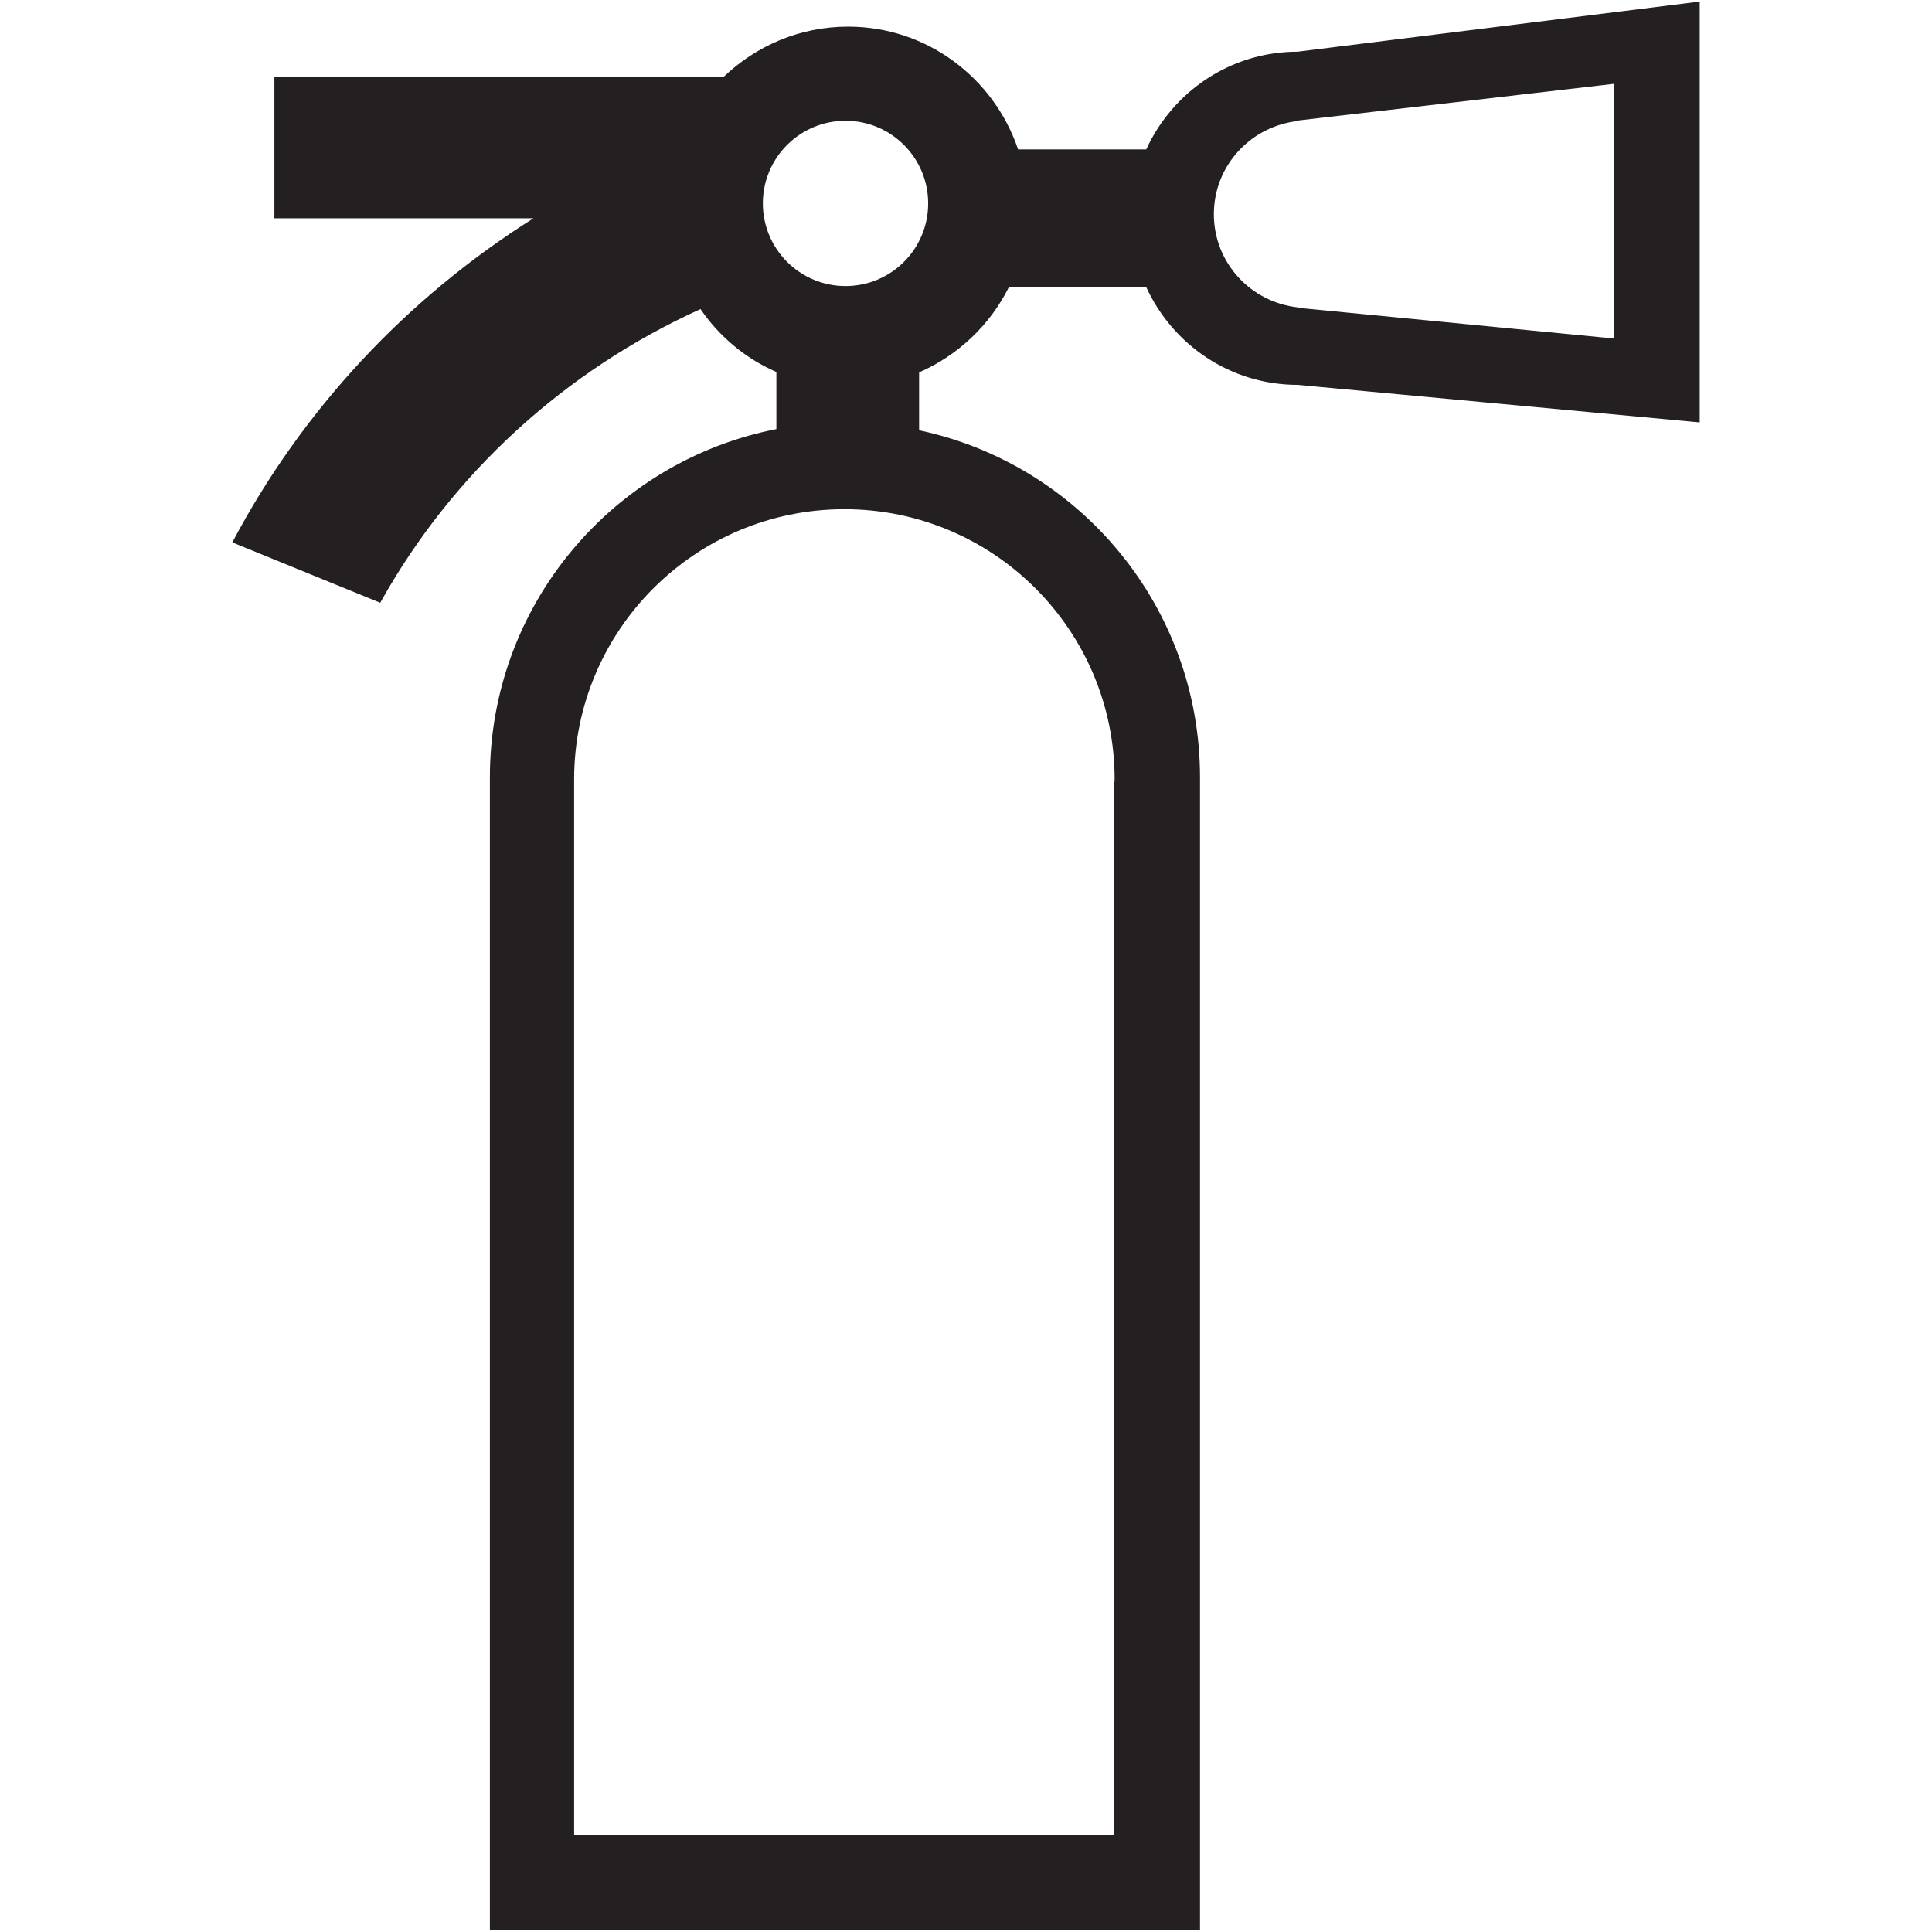
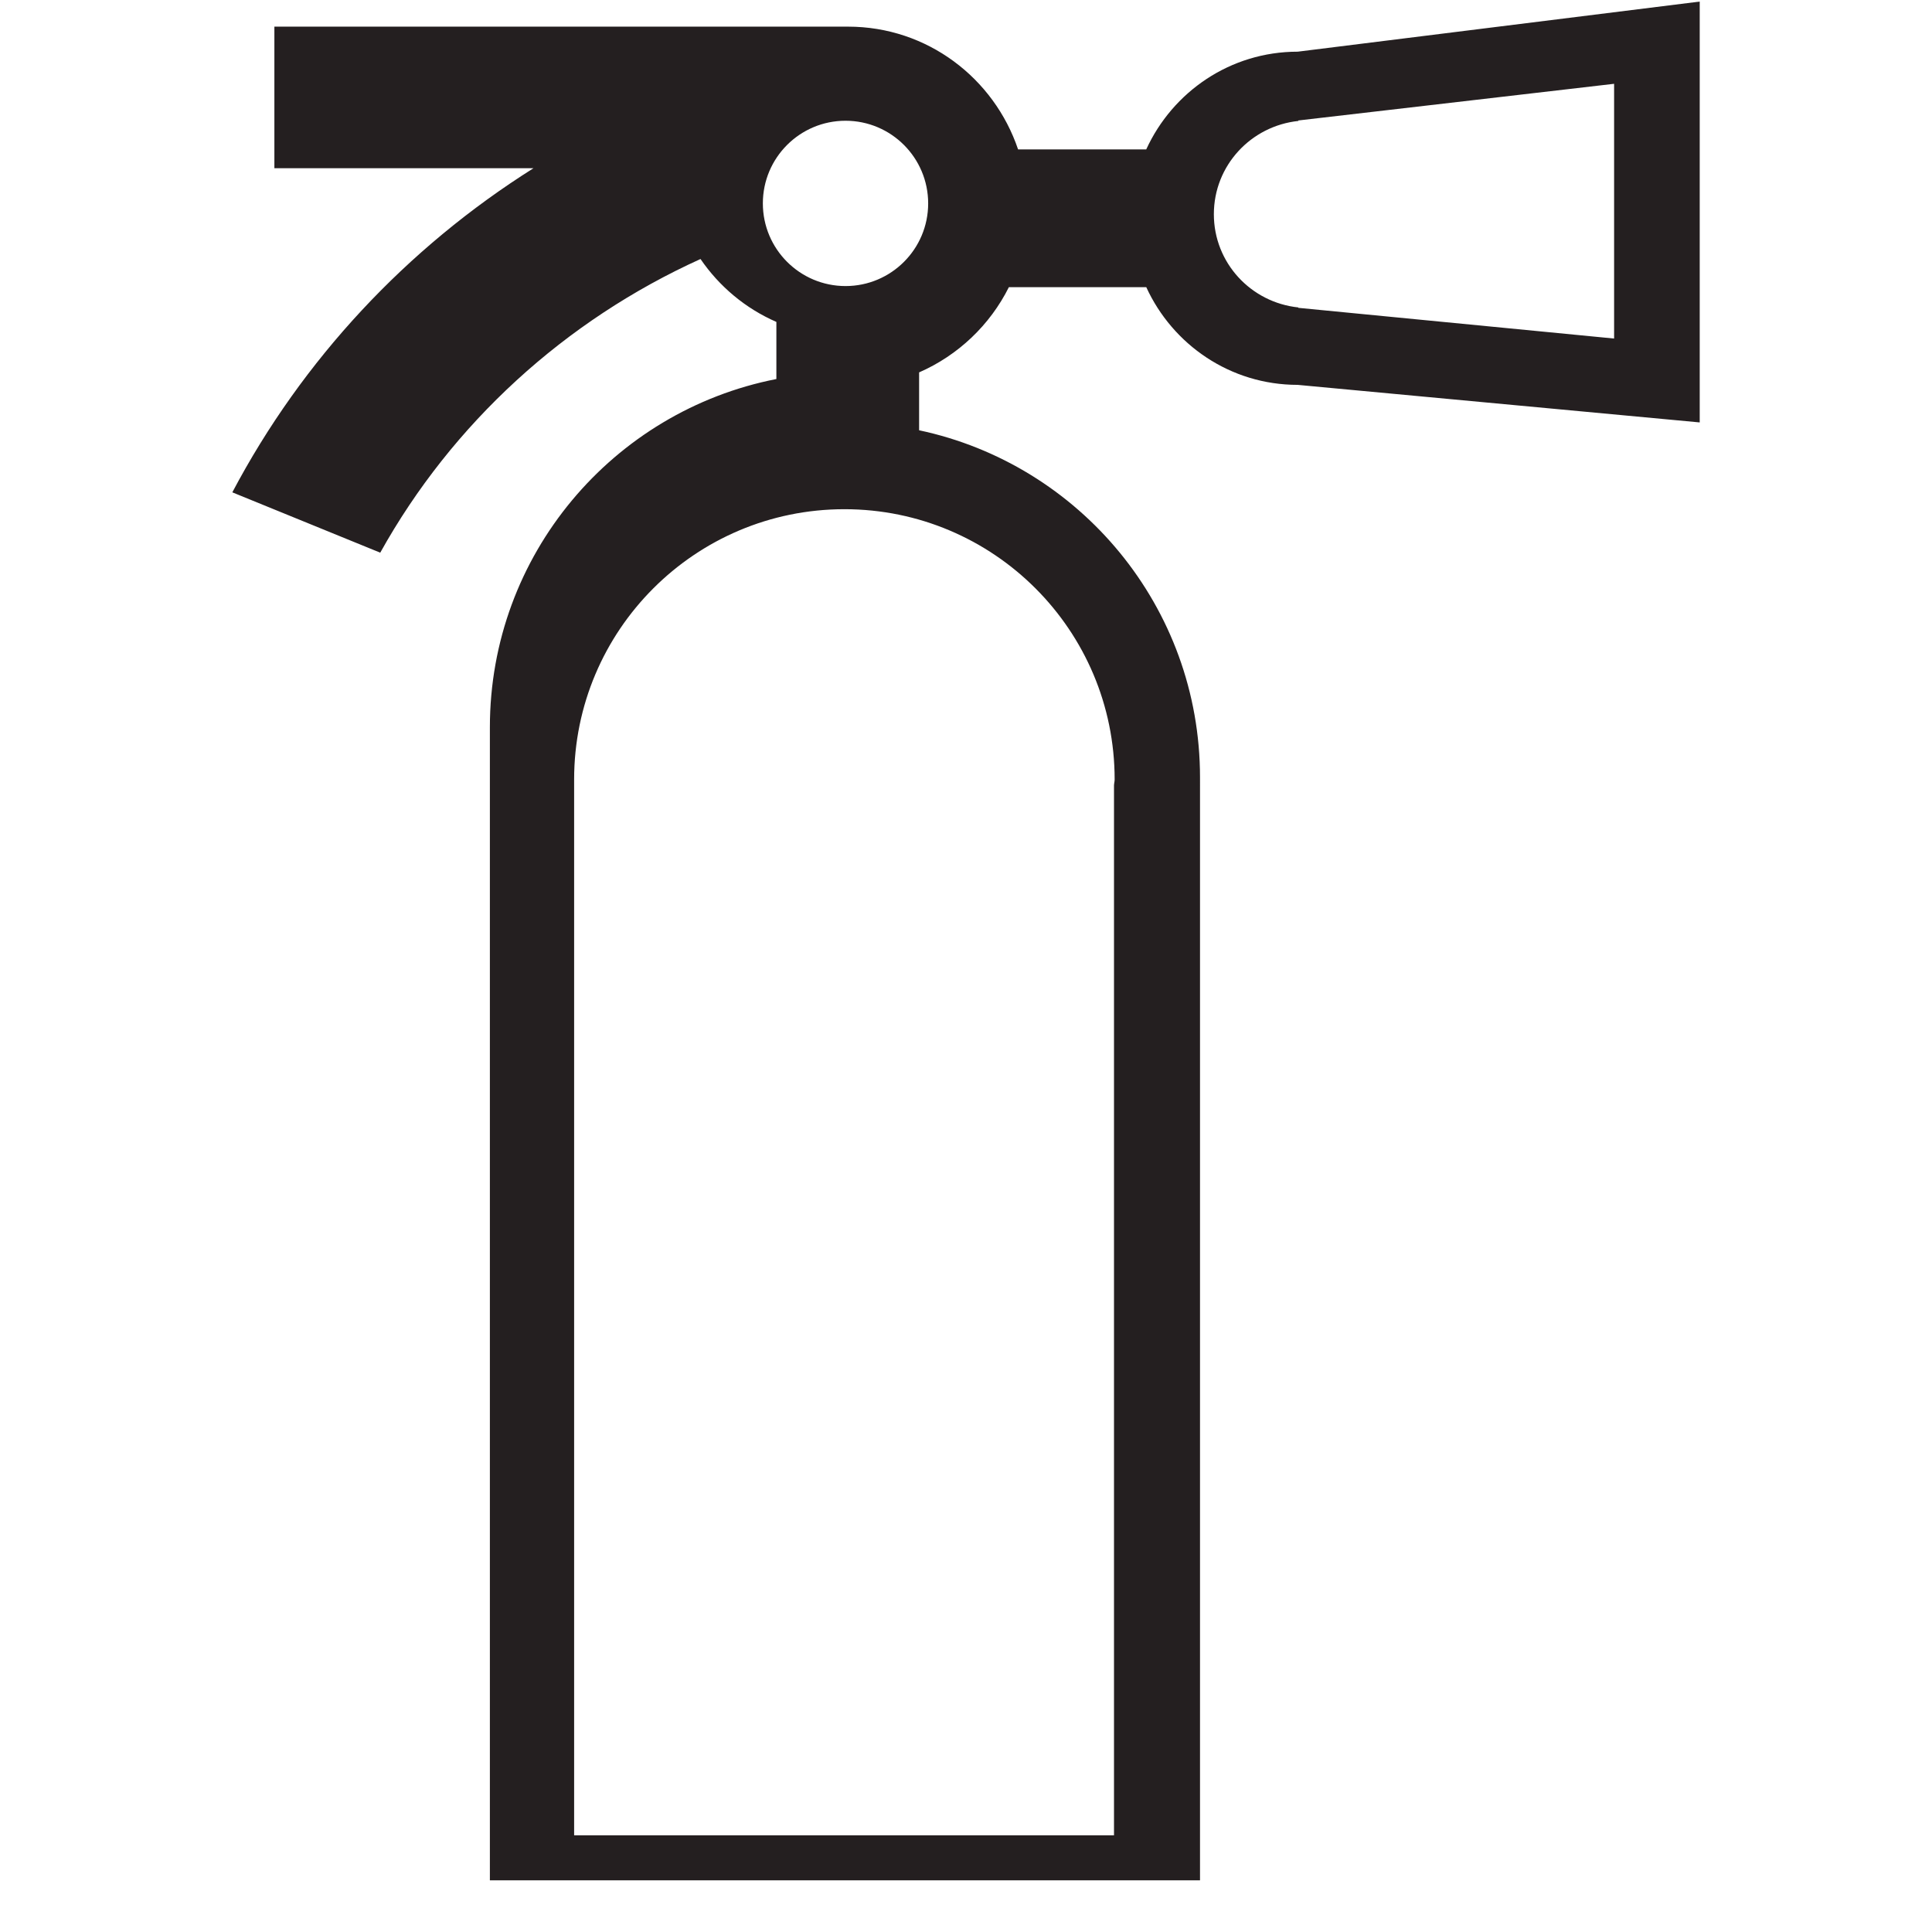
<svg xmlns="http://www.w3.org/2000/svg" height="48px" viewBox="0 0 48 48" width="48px" xml:space="preserve">
  <g id="Layer_5">
-     <path d="M32.24,1.284c-1.674,0-3.107,0.998-3.762,2.428h-3.184c-0.598-1.77-2.255-3.05-4.225-3.05 c-1.2,0-2.283,0.478-3.087,1.244H6.817v3.517h6.438c-3.145,1.98-5.74,4.752-7.483,8.053l3.675,1.499 c1.789-3.214,4.589-5.77,7.957-7.296c0.468,0.684,1.117,1.228,1.885,1.563v1.419c-4.057,0.795-7.118,4.366-7.118,8.653v28.646 h17.643V19.314c0-4.239-2.99-7.777-6.979-8.624V9.252c0.968-0.423,1.759-1.175,2.23-2.117h3.414 c0.654,1.428,2.088,2.427,3.762,2.427l9.988,0.933V0.039L32.24,1.284z M27.693,19.366c0,0.051-0.014,0.097-0.016,0.146v26.086 H14.264V19.366c0-3.707,3.007-6.715,6.715-6.715C24.688,12.651,27.693,15.659,27.693,19.366z M21.007,7.107 c-1.134,0-2.054-0.92-2.054-2.054s0.92-2.053,2.054-2.053S23.06,3.92,23.06,5.054S22.141,7.107,21.007,7.107z M40.102,8.411 l-7.846-0.763V7.638c-1.176-0.123-2.098-1.107-2.098-2.316c0-1.21,0.922-2.192,2.098-2.317V2.993l7.846-0.911V8.411z" fill="#241F20" />
+     <path d="M32.24,1.284c-1.674,0-3.107,0.998-3.762,2.428h-3.184c-0.598-1.77-2.255-3.05-4.225-3.05 H6.817v3.517h6.438c-3.145,1.98-5.74,4.752-7.483,8.053l3.675,1.499 c1.789-3.214,4.589-5.77,7.957-7.296c0.468,0.684,1.117,1.228,1.885,1.563v1.419c-4.057,0.795-7.118,4.366-7.118,8.653v28.646 h17.643V19.314c0-4.239-2.99-7.777-6.979-8.624V9.252c0.968-0.423,1.759-1.175,2.23-2.117h3.414 c0.654,1.428,2.088,2.427,3.762,2.427l9.988,0.933V0.039L32.24,1.284z M27.693,19.366c0,0.051-0.014,0.097-0.016,0.146v26.086 H14.264V19.366c0-3.707,3.007-6.715,6.715-6.715C24.688,12.651,27.693,15.659,27.693,19.366z M21.007,7.107 c-1.134,0-2.054-0.92-2.054-2.054s0.92-2.053,2.054-2.053S23.06,3.92,23.06,5.054S22.141,7.107,21.007,7.107z M40.102,8.411 l-7.846-0.763V7.638c-1.176-0.123-2.098-1.107-2.098-2.316c0-1.21,0.922-2.192,2.098-2.317V2.993l7.846-0.911V8.411z" fill="#241F20" />
  </g>
</svg>